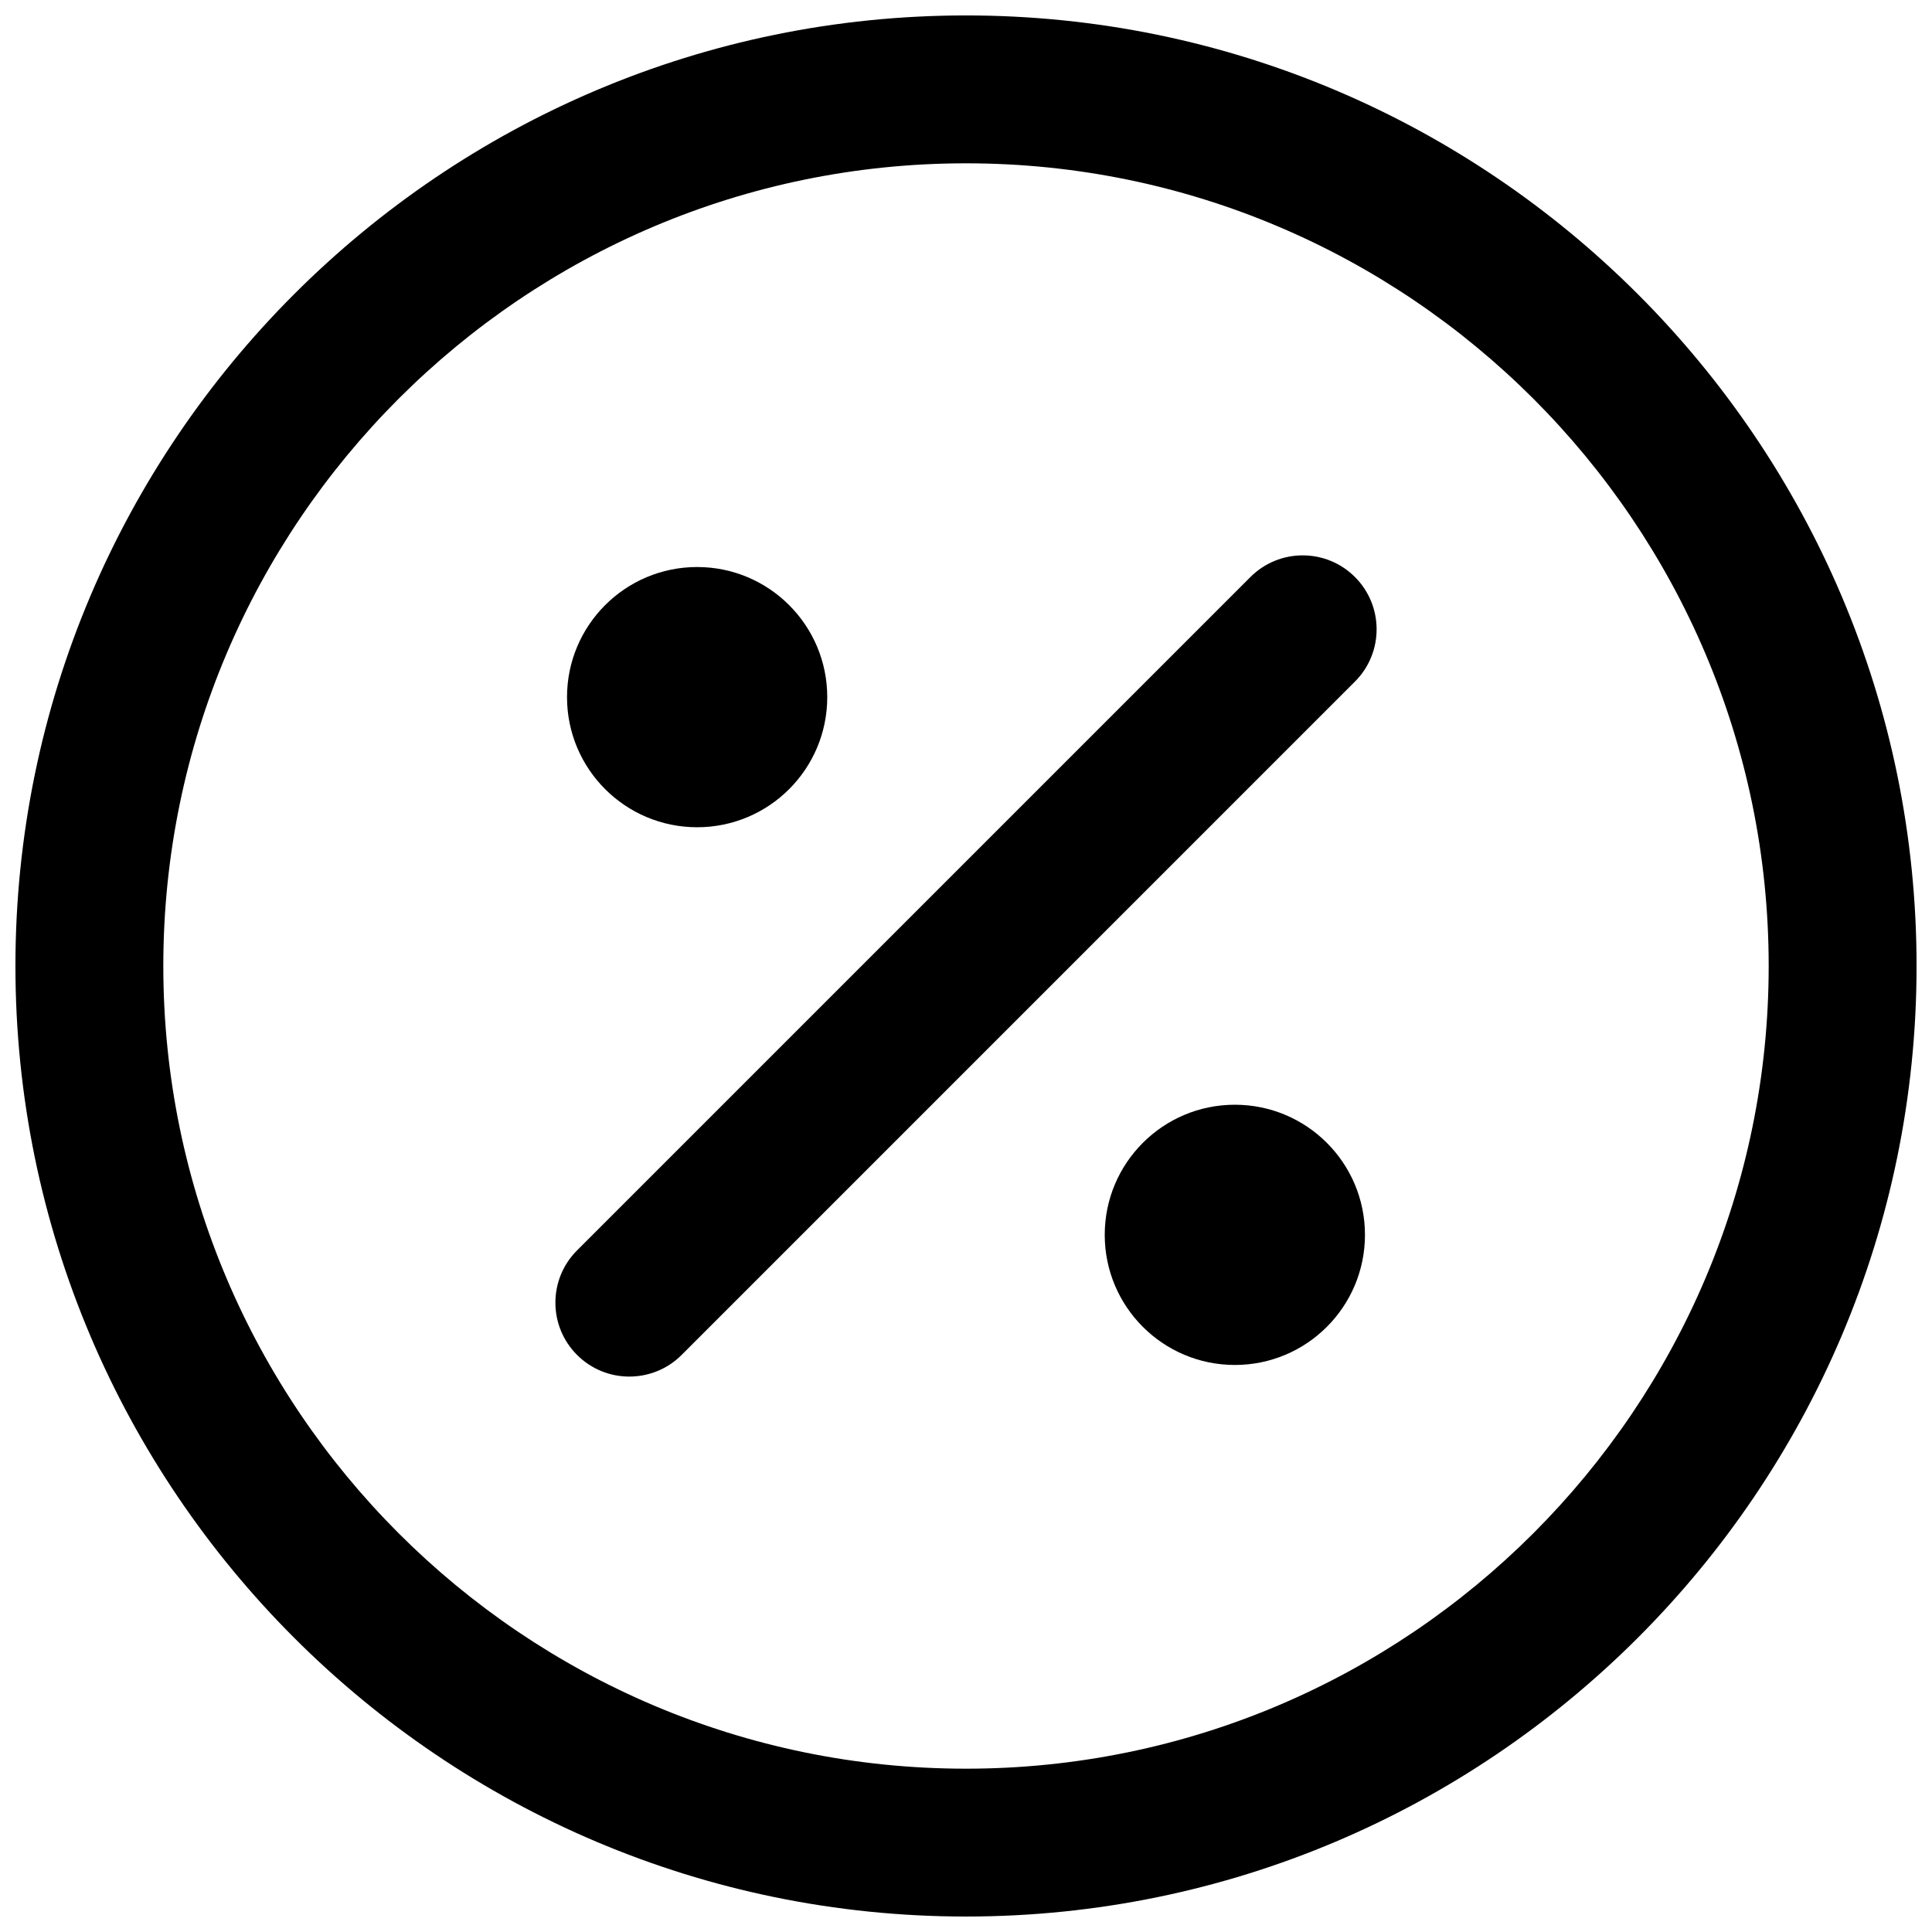
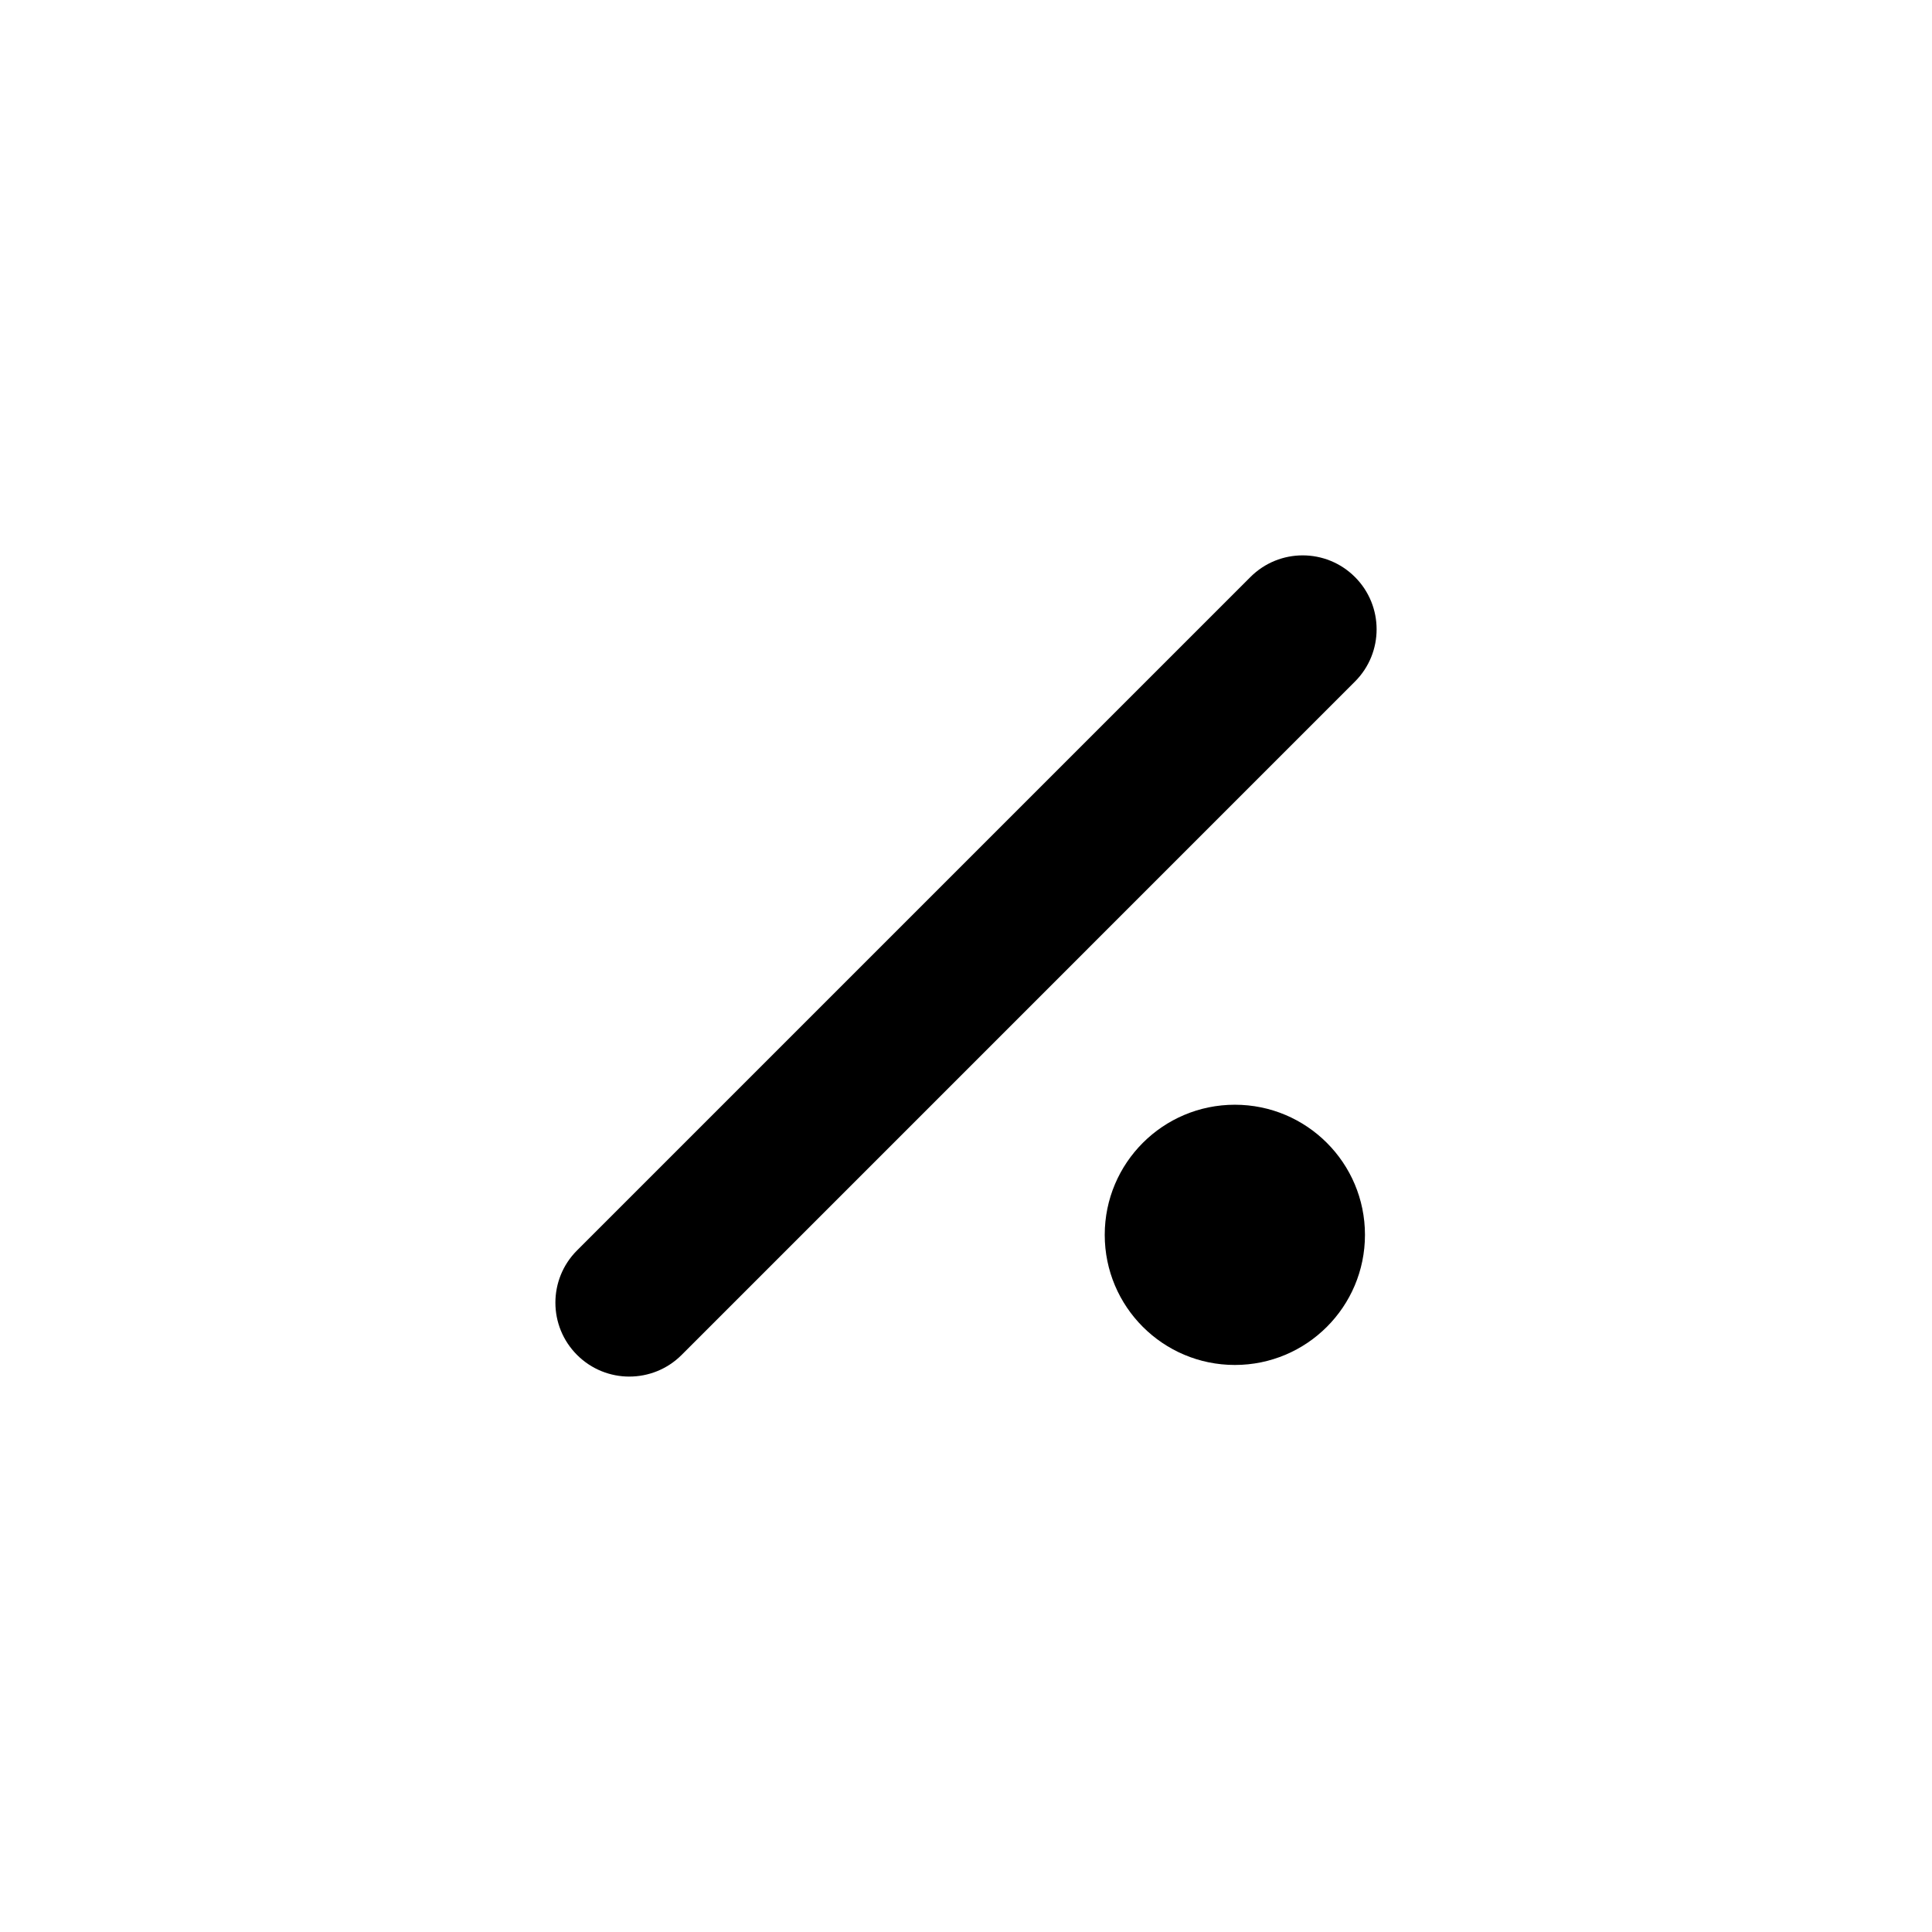
<svg xmlns="http://www.w3.org/2000/svg" width="800px" height="800px" version="1.1" viewBox="144 144 512 512">
  <defs>
    <clipPath id="a">
      <path d="m148.09 148.09h503.81v503.81h-503.81z" />
    </clipPath>
  </defs>
  <g clip-path="url(#a)">
-     <path d="m400 651.9c-138.9 0-251.91-113-251.91-251.9 0-138.9 113-251.91 251.91-251.91 138.9 0 251.91 113 251.91 251.91-0.004 138.9-113.01 251.9-251.91 251.9zm0-464.62c-117.29 0-212.72 95.43-212.72 212.72s95.426 212.72 212.72 212.72c117.29 0 212.72-95.426 212.72-212.72 0.004-117.29-95.426-212.72-212.71-212.72z" />
-   </g>
+     </g>
  <path d="m310.78 508.81c-5.016 0-10.031-1.914-13.855-5.738-7.652-7.648-7.652-20.059 0-27.703l178.45-178.45c7.652-7.652 20.051-7.652 27.703 0 7.652 7.648 7.652 20.059 0 27.703l-178.44 178.45c-3.828 3.828-8.844 5.734-13.852 5.734z" />
  <path d="m505.73 471.25c0 19.043-15.438 34.48-34.48 34.48-19.047 0-34.484-15.438-34.484-34.48 0-19.047 15.438-34.484 34.484-34.484 19.043 0 34.48 15.438 34.48 34.484" />
-   <path d="m363.23 328.75c0 19.043-15.438 34.48-34.48 34.48-19.047 0-34.484-15.438-34.484-34.48 0-19.047 15.438-34.484 34.484-34.484 19.043 0 34.48 15.438 34.48 34.484" />
</svg>